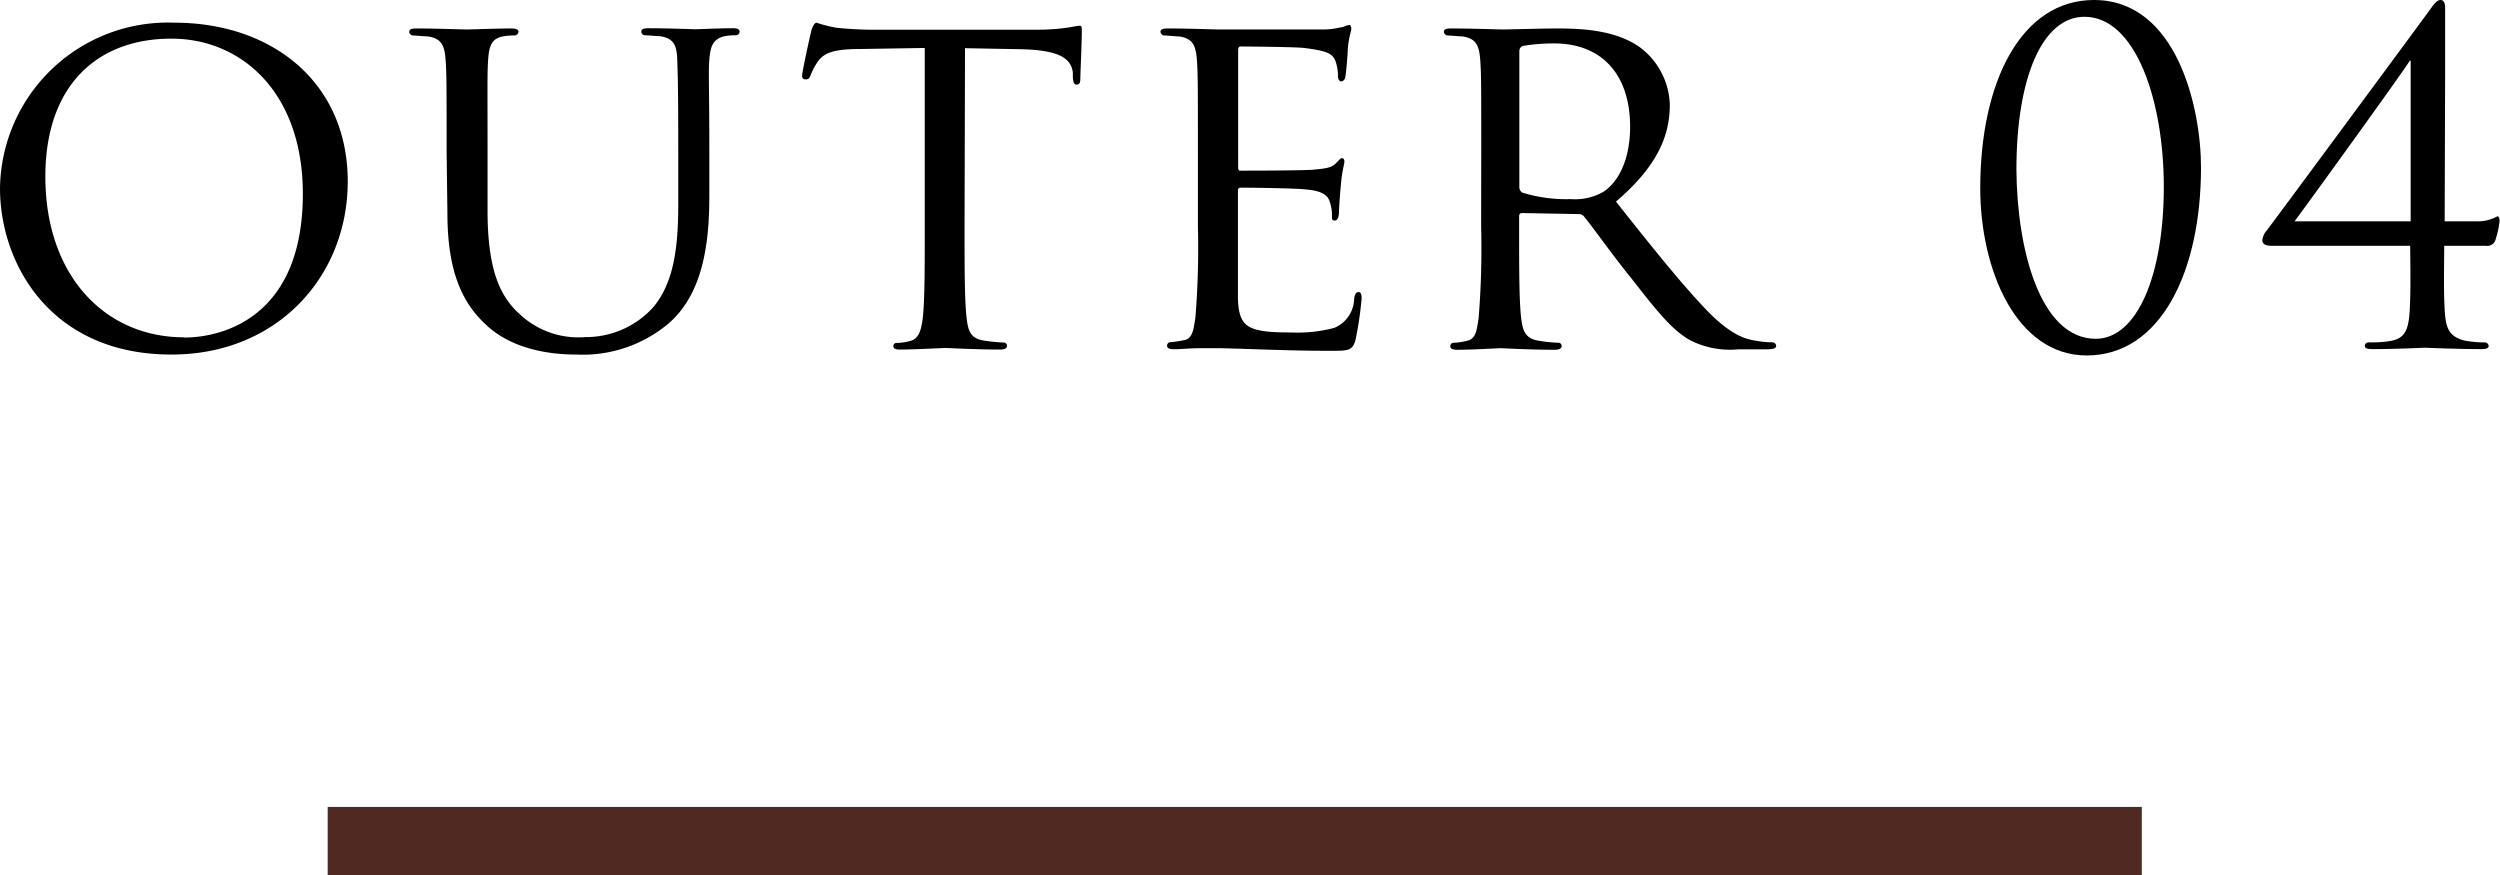
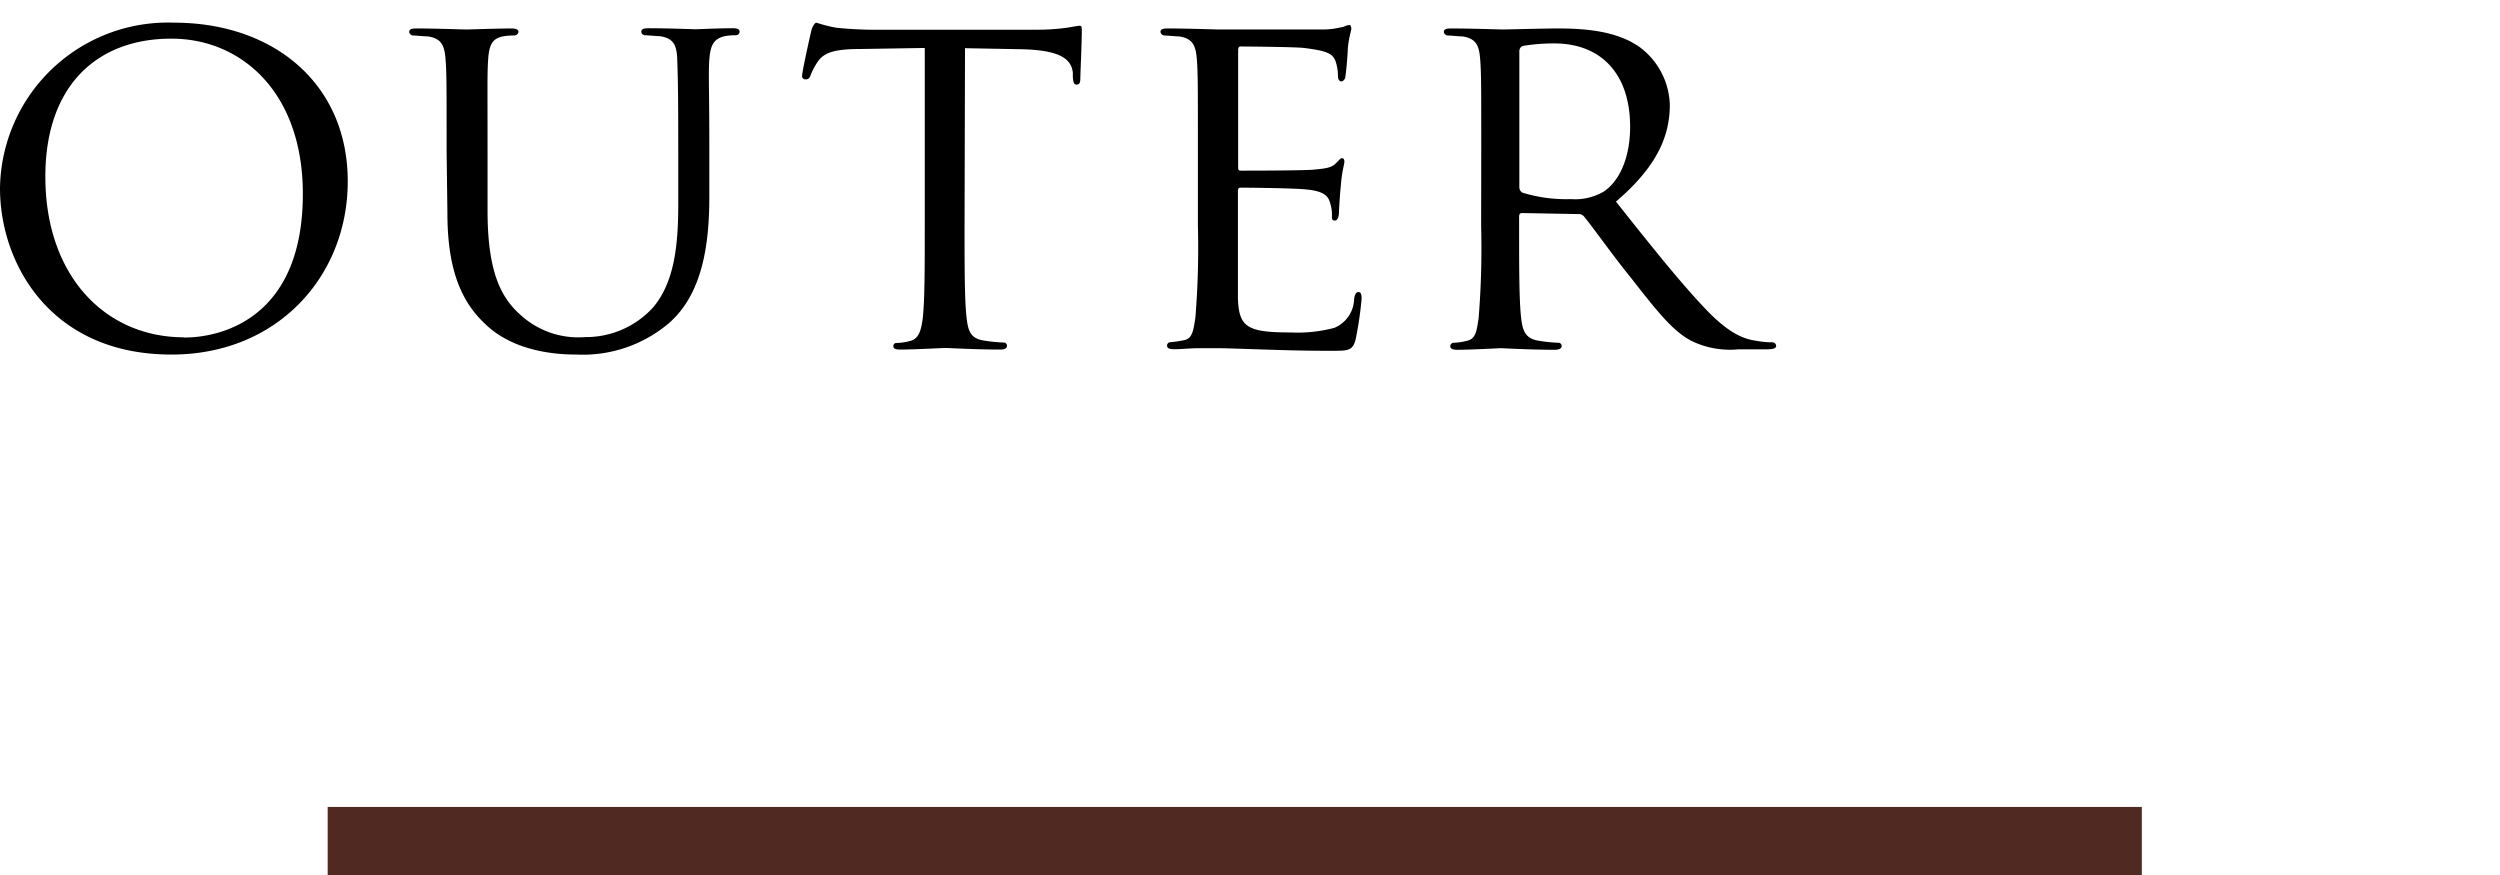
<svg xmlns="http://www.w3.org/2000/svg" viewBox="0 0 220.49 77.17">
  <defs>
    <style>.cls-1{fill:#512923;}</style>
  </defs>
  <title>txt04</title>
  <g id="レイヤー_2" data-name="レイヤー 2">
    <g id="txt">
      <path d="M15.36,2c8.71,0,15.31,5.33,15.31,14,0,8.36-6.2,15.27-15.53,15.27C4.53,31.29,0,23.33,0,16.59A14.81,14.81,0,0,1,15.36,2Zm.88,27.77c3.47,0,10.47-1.85,10.47-12.67,0-9-5.46-13.69-11.57-13.69C8.67,3.39,4,7.44,4,15.58,4,24.29,9.24,29.75,16.24,29.75Z" />
      <path d="M39.39,13.34c0-5.81,0-6.87-.09-8.06S39,3.39,37.72,3.21c-.31,0-1-.08-1.32-.08a.37.37,0,0,1-.31-.31c0-.22.17-.31.61-.31,1.76,0,4.1.09,4.45.09s2.77-.09,3.92-.09c.44,0,.66.09.66.31a.39.39,0,0,1-.36.31,4.89,4.89,0,0,0-1,.08c-1,.18-1.24.84-1.32,2.07S43,7.53,43,13.34v5.23c0,5.42,1.19,7.66,2.86,9.16a7.55,7.55,0,0,0,5.76,2,8,8,0,0,0,6-2.64c1.8-2.16,2.2-5.24,2.2-9.07v-4.7c0-5.81-.05-6.87-.09-8.06s-.26-1.89-1.54-2.07c-.31,0-1-.08-1.32-.08a.33.33,0,0,1-.31-.31c0-.22.18-.31.62-.31,1.71,0,4,.09,4.18.09s2.11-.09,3.25-.09c.44,0,.62.09.62.31a.33.33,0,0,1-.31.31,5,5,0,0,0-1,.08c-1,.23-1.27.84-1.36,2.07s0,2.25,0,8.06v4c0,4.05-.53,8.58-3.61,11.22a11.73,11.73,0,0,1-8.1,2.73c-1.28,0-5.32-.09-8-2.64-1.89-1.76-3.39-4.36-3.39-9.81Z" />
      <path d="M85.07,19.94c0,3.61,0,6.55.18,8.09.13,1.1.31,1.81,1.49,2a14.57,14.57,0,0,0,1.76.18.28.28,0,0,1,.31.31c0,.17-.17.31-.61.31-2.12,0-4.58-.14-4.8-.14s-2.86.14-4,.14c-.44,0-.61-.09-.61-.31a.27.27,0,0,1,.31-.27,5,5,0,0,0,1.14-.17c.79-.18,1-.93,1.14-2,.18-1.54.18-4.48.18-8.09V4.23L76,4.32c-2.42,0-3.34.3-3.92,1.18a5.91,5.91,0,0,0-.61,1.19C71.34,7,71.21,7,71,7a.28.28,0,0,1-.26-.3c0-.4.75-3.74.83-4.05S71.87,2,72,2a13.35,13.35,0,0,0,1.72.44c1.1.13,2.59.18,3,.18H91.36a19,19,0,0,0,2.78-.18c.57-.09.92-.17,1.1-.17s.17.22.17.44c0,1.14-.13,3.83-.13,4.27s-.18.48-.35.48-.27-.13-.31-.66l0-.4c-.14-1.14-1-2-4.67-2.06l-4.84-.09Z" />
      <path d="M105.65,13.34c0-5.81,0-6.87-.09-8.06s-.31-1.89-1.58-2.07c-.31,0-1-.08-1.32-.08a.37.37,0,0,1-.31-.31c0-.22.17-.31.61-.31,1.76,0,4.27.09,4.49.09s8.36,0,9.24,0,1.46-.18,1.76-.22A2.37,2.37,0,0,1,119,2.2c.13,0,.18.18.18.35s-.22.71-.31,1.77c0,.35-.13,2-.22,2.46,0,.18-.18.4-.35.4S118,7,118,6.69a4,4,0,0,0-.22-1.32c-.26-.62-.66-.88-2.77-1.14-.66-.09-5.15-.13-5.59-.13-.18,0-.22.13-.22.39V14.66c0,.26,0,.39.22.39.48,0,5.59,0,6.47-.09s1.49-.13,1.89-.52.44-.49.57-.49.22.09.22.31-.22.84-.31,2.07c-.08.75-.17,2.16-.17,2.42s-.09.7-.35.7-.27-.13-.27-.35a3.41,3.41,0,0,0-.17-1.23c-.14-.53-.49-1-2-1.15-1.06-.13-5.2-.17-5.86-.17-.22,0-.26.13-.26.26v3.13c0,1.27,0,5.63,0,6.38.09,2.51.79,3,4.62,3a12.76,12.76,0,0,0,3.87-.4,2.84,2.84,0,0,0,1.76-2.59c.09-.44.18-.57.4-.57s.26.3.26.57a31.47,31.47,0,0,1-.53,3.61c-.26,1-.66,1-2.15,1-2.91,0-5.15-.09-6.73-.14s-2.65-.09-3.22-.09c-.09,0-.83,0-1.67,0s-1.63.09-2.24.09c-.4,0-.62-.09-.62-.31a.3.3,0,0,1,.31-.31,10.08,10.08,0,0,0,1.19-.18c.74-.13.83-.88,1-2a76.21,76.21,0,0,0,.22-8.09Z" />
      <path d="M130.64,13.34c0-5.81,0-6.87-.09-8.06s-.31-1.89-1.58-2.07c-.31,0-1-.08-1.32-.08a.38.38,0,0,1-.31-.31c0-.22.18-.31.62-.31,1.76,0,4.35.09,4.57.09.4,0,3.65-.09,4.84-.09,2.47,0,5.2.22,7.22,1.63a6.55,6.55,0,0,1,2.68,5.1c0,2.78-1.14,5.46-4.75,8.54,3.17,4,5.85,7.35,8.1,9.68,2.07,2.11,3.34,2.47,4.31,2.6a7.28,7.28,0,0,0,1.37.13.34.34,0,0,1,.35.31c0,.22-.22.31-.93.31H153.3a7.74,7.74,0,0,1-4.13-.75c-1.68-.88-3.08-2.69-5.28-5.5-1.63-2-3.35-4.45-4.18-5.46a.62.62,0,0,0-.53-.22l-4.93-.09c-.18,0-.27.09-.27.31V20c0,3.61,0,6.51.18,8.05.13,1.1.35,1.81,1.54,2a13.81,13.81,0,0,0,1.72.18.28.28,0,0,1,.31.31c0,.17-.18.31-.62.31-2.11,0-4.58-.14-4.75-.14s-2.64.14-3.83.14c-.4,0-.62-.09-.62-.31a.3.3,0,0,1,.31-.31,5.44,5.44,0,0,0,1.19-.18c.75-.17.83-.88,1-2a76.21,76.21,0,0,0,.22-8.09ZM134,16.5a.56.56,0,0,0,.27.49,13.06,13.06,0,0,0,4.27.57,5,5,0,0,0,2.9-.66c1.32-.88,2.33-2.86,2.33-5.72,0-4.66-2.55-7.35-6.69-7.35a16.71,16.71,0,0,0-2.77.22.49.49,0,0,0-.31.44Z" />
-       <path d="M184.68,0c7.32,0,9.44,9.52,9.44,14.76,0,9.2-3.56,16.59-10.08,16.59-6.23,0-9.39-7.59-9.39-14.75C174.65,7.16,178.29,0,184.68,0Zm.16,29.88c3.6,0,6-5.52,6-13.4,0-7.6-2.48-15-7-15-3.71,0-6,5.36-6,13.48C177.89,22,179.93,29.88,184.84,29.88Z" />
-       <path d="M215.61,19.52h3a3.47,3.47,0,0,0,1.64-.44c.2,0,.2.28.2.48a9.3,9.3,0,0,1-.36,1.6.76.76,0,0,1-.84.52h-3.68c0,1.32-.08,4.4.08,6.16.12,1.2.44,1.87,1.72,2.2a9.88,9.88,0,0,0,1.76.16.34.34,0,0,1,.36.31c0,.2-.2.28-.64.28-2.2,0-4.76-.12-5-.12s-2.44.12-4.64.12c-.44,0-.64-.08-.64-.28a.31.31,0,0,1,.32-.31c.36,0,1.24,0,1.88-.12,1.32-.2,1.6-1,1.72-2.24.16-1.76.08-4.84.08-6.16h-12.2c-.48,0-.84-.12-.84-.48a1.47,1.47,0,0,1,.36-.84c.24-.28,13.24-17.88,14.52-19.64.32-.44.56-.72.84-.72s.4.28.4.68c0,.6,0,3.8,0,6Zm-3-14.16h-.08c-.6,1-9.4,13.16-10.16,14.16h10.24Z" />
      <rect class="cls-1" x="28.9" y="71.17" width="160" height="6" />
    </g>
  </g>
</svg>